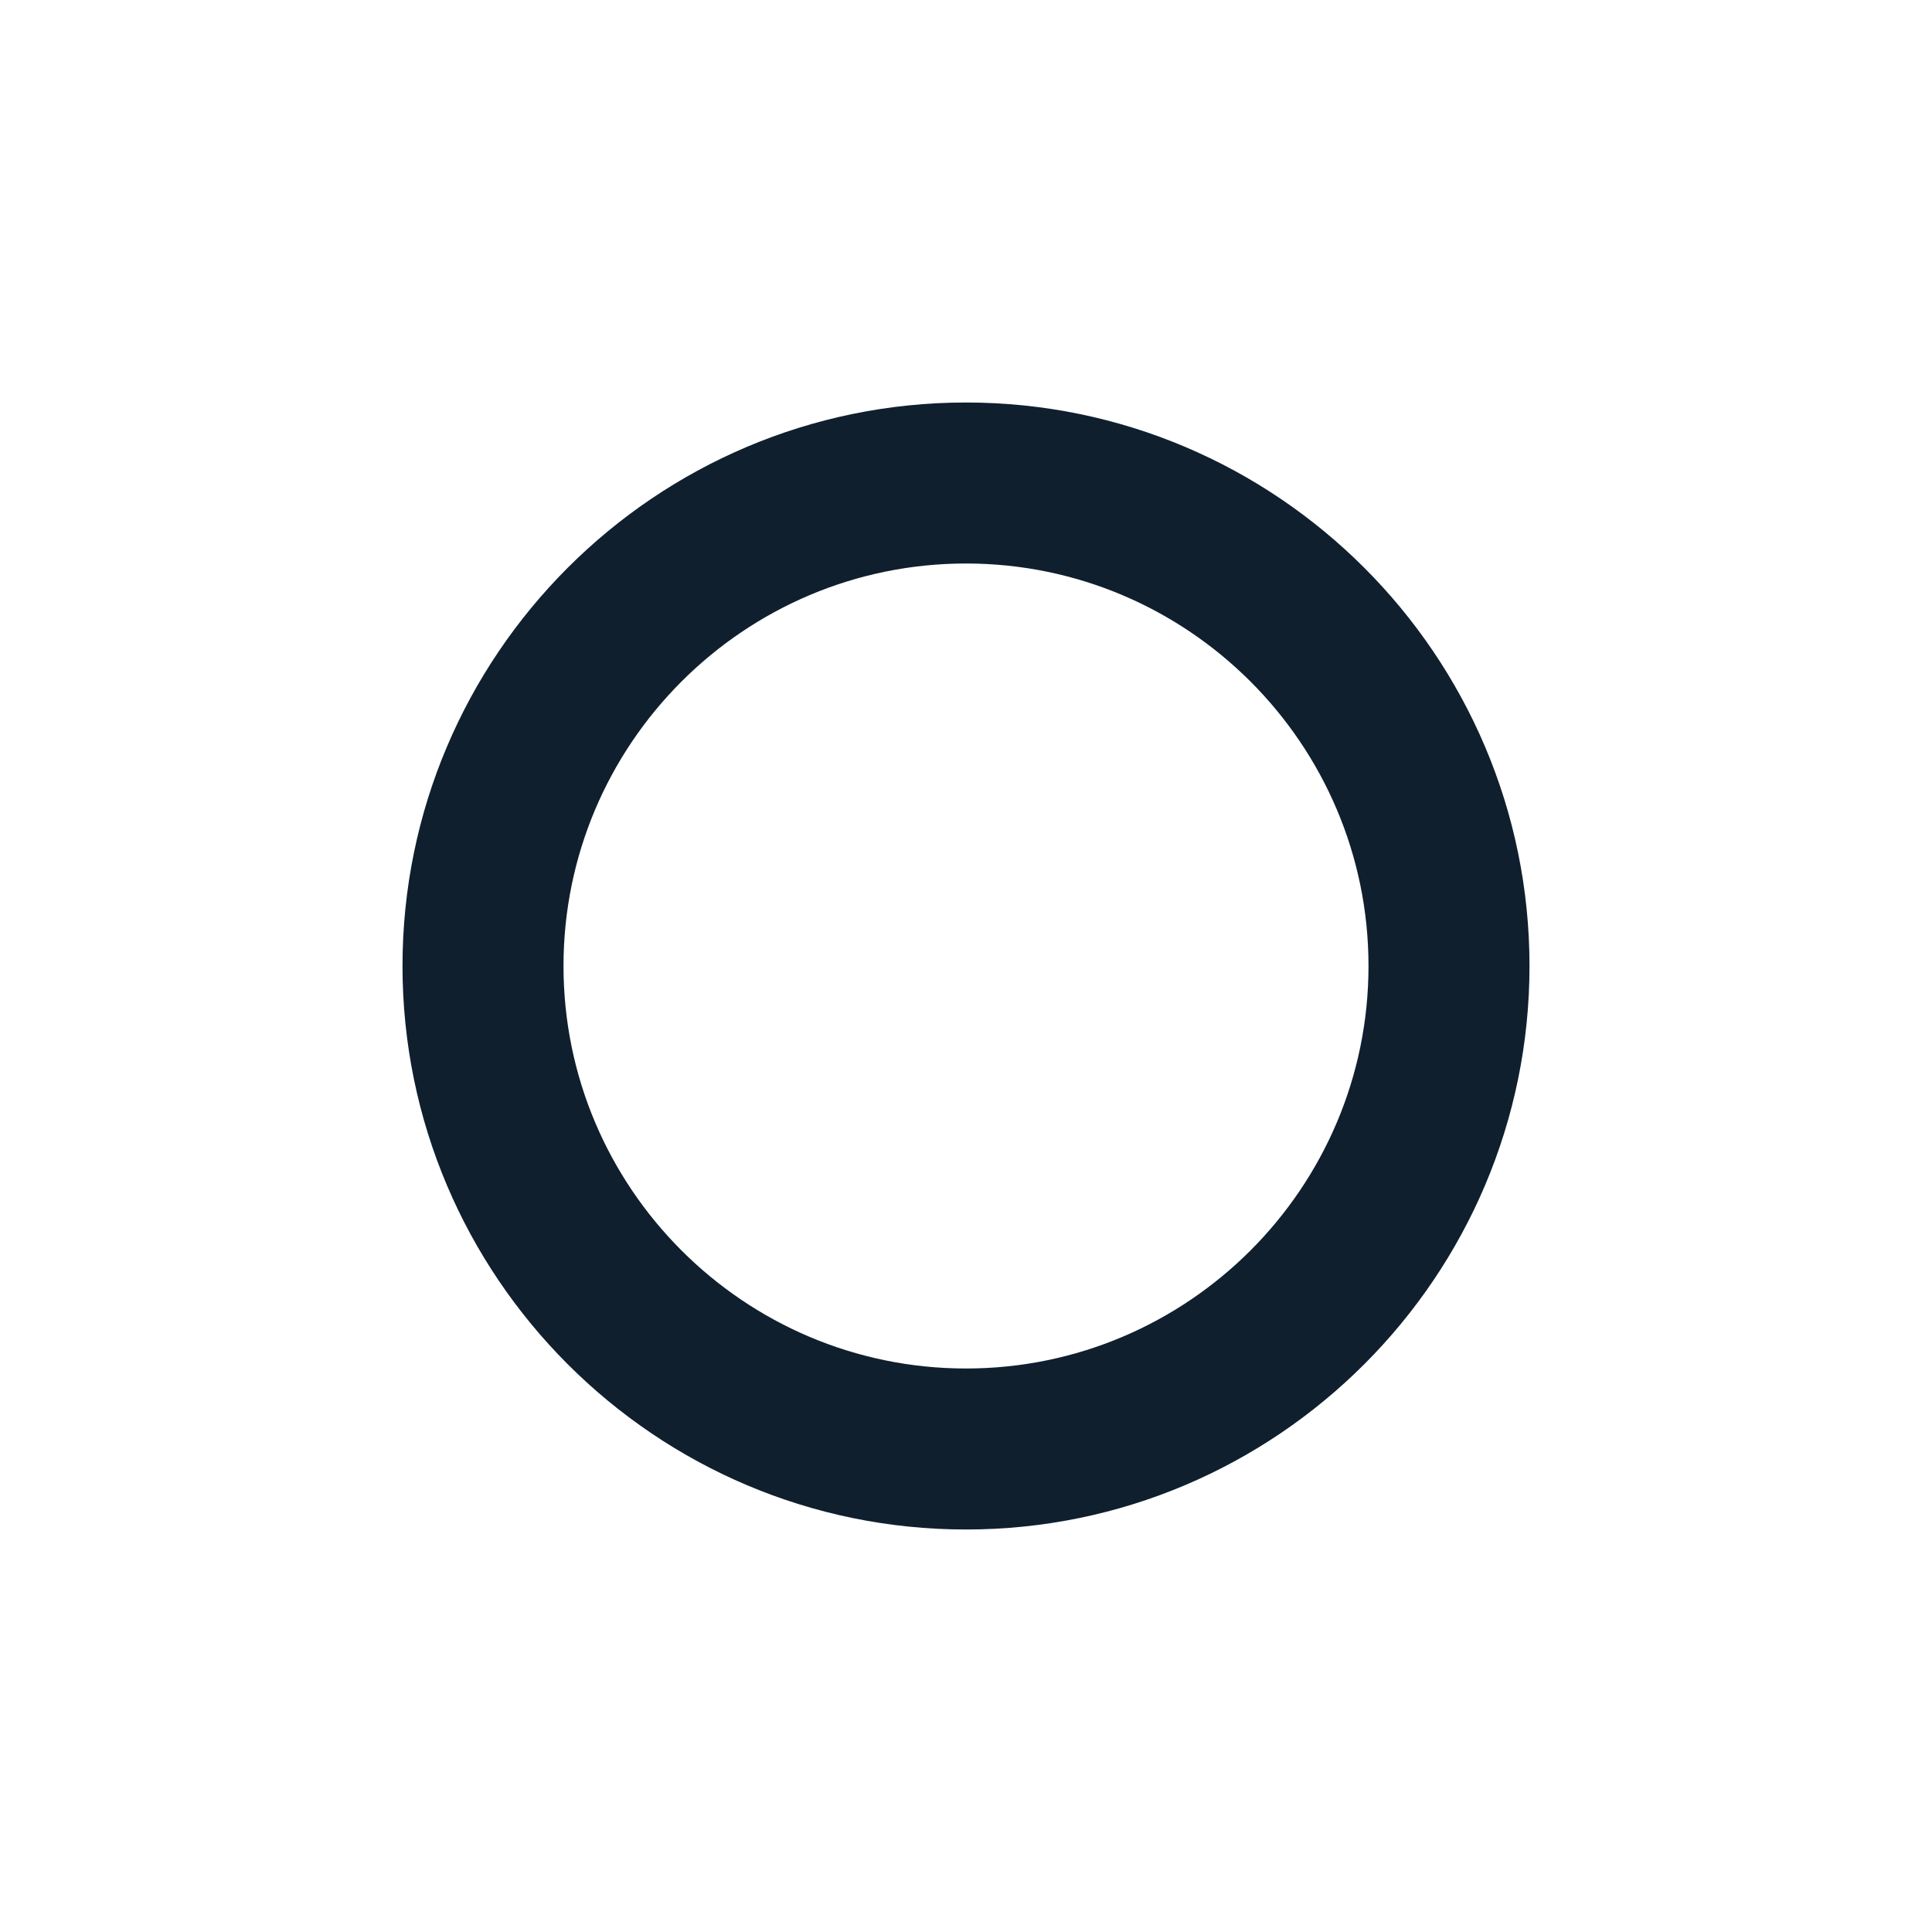
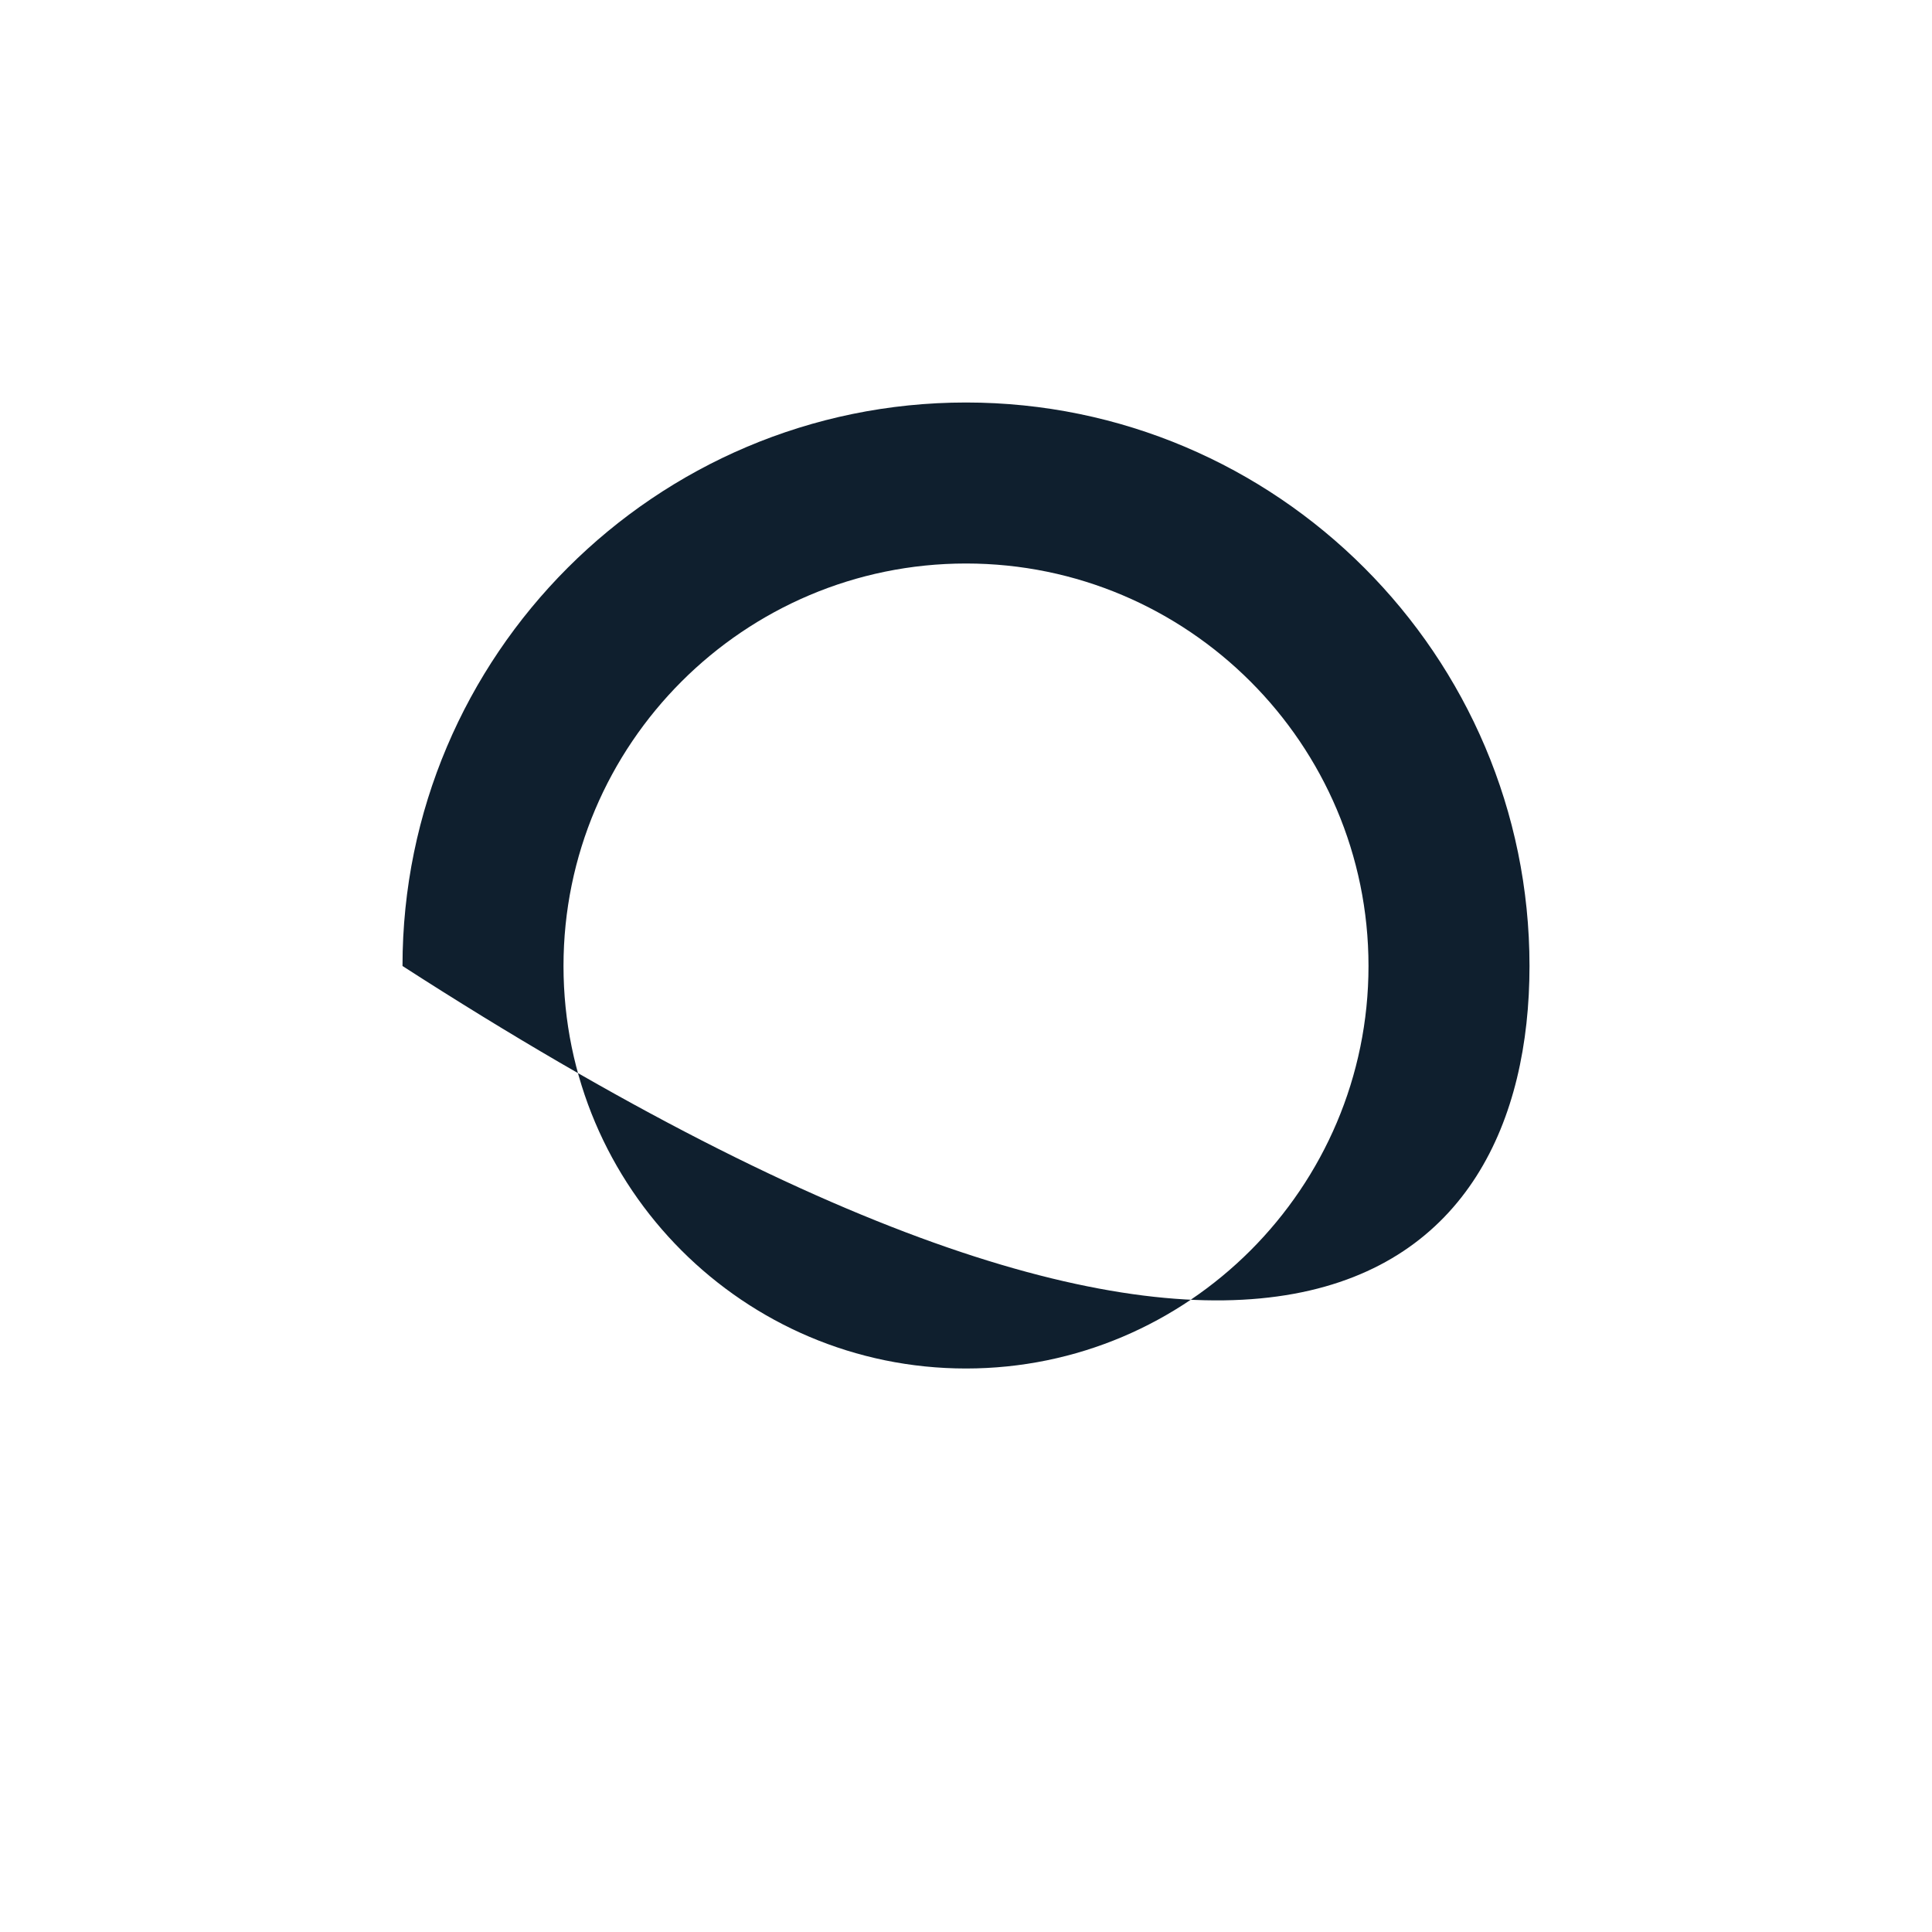
<svg xmlns="http://www.w3.org/2000/svg" width="48" height="48" viewBox="0 0 48 48" fill="none">
-   <path d="M10 24C10 31.718 16.28 38 24 38C31.718 38 38 31.718 38 24C38 16.282 31.718 10 24 10C16.28 10 10 16.282 10 24ZM34 24C34 29.514 29.514 34 24 34C18.486 34 14 29.514 14 24C14 18.486 18.486 14 24 14C29.514 14 34 18.486 34 24Z" fill="#0F1F2E" />
+   <path d="M10 24C31.718 38 38 31.718 38 24C38 16.282 31.718 10 24 10C16.28 10 10 16.282 10 24ZM34 24C34 29.514 29.514 34 24 34C18.486 34 14 29.514 14 24C14 18.486 18.486 14 24 14C29.514 14 34 18.486 34 24Z" fill="#0F1F2E" />
</svg>